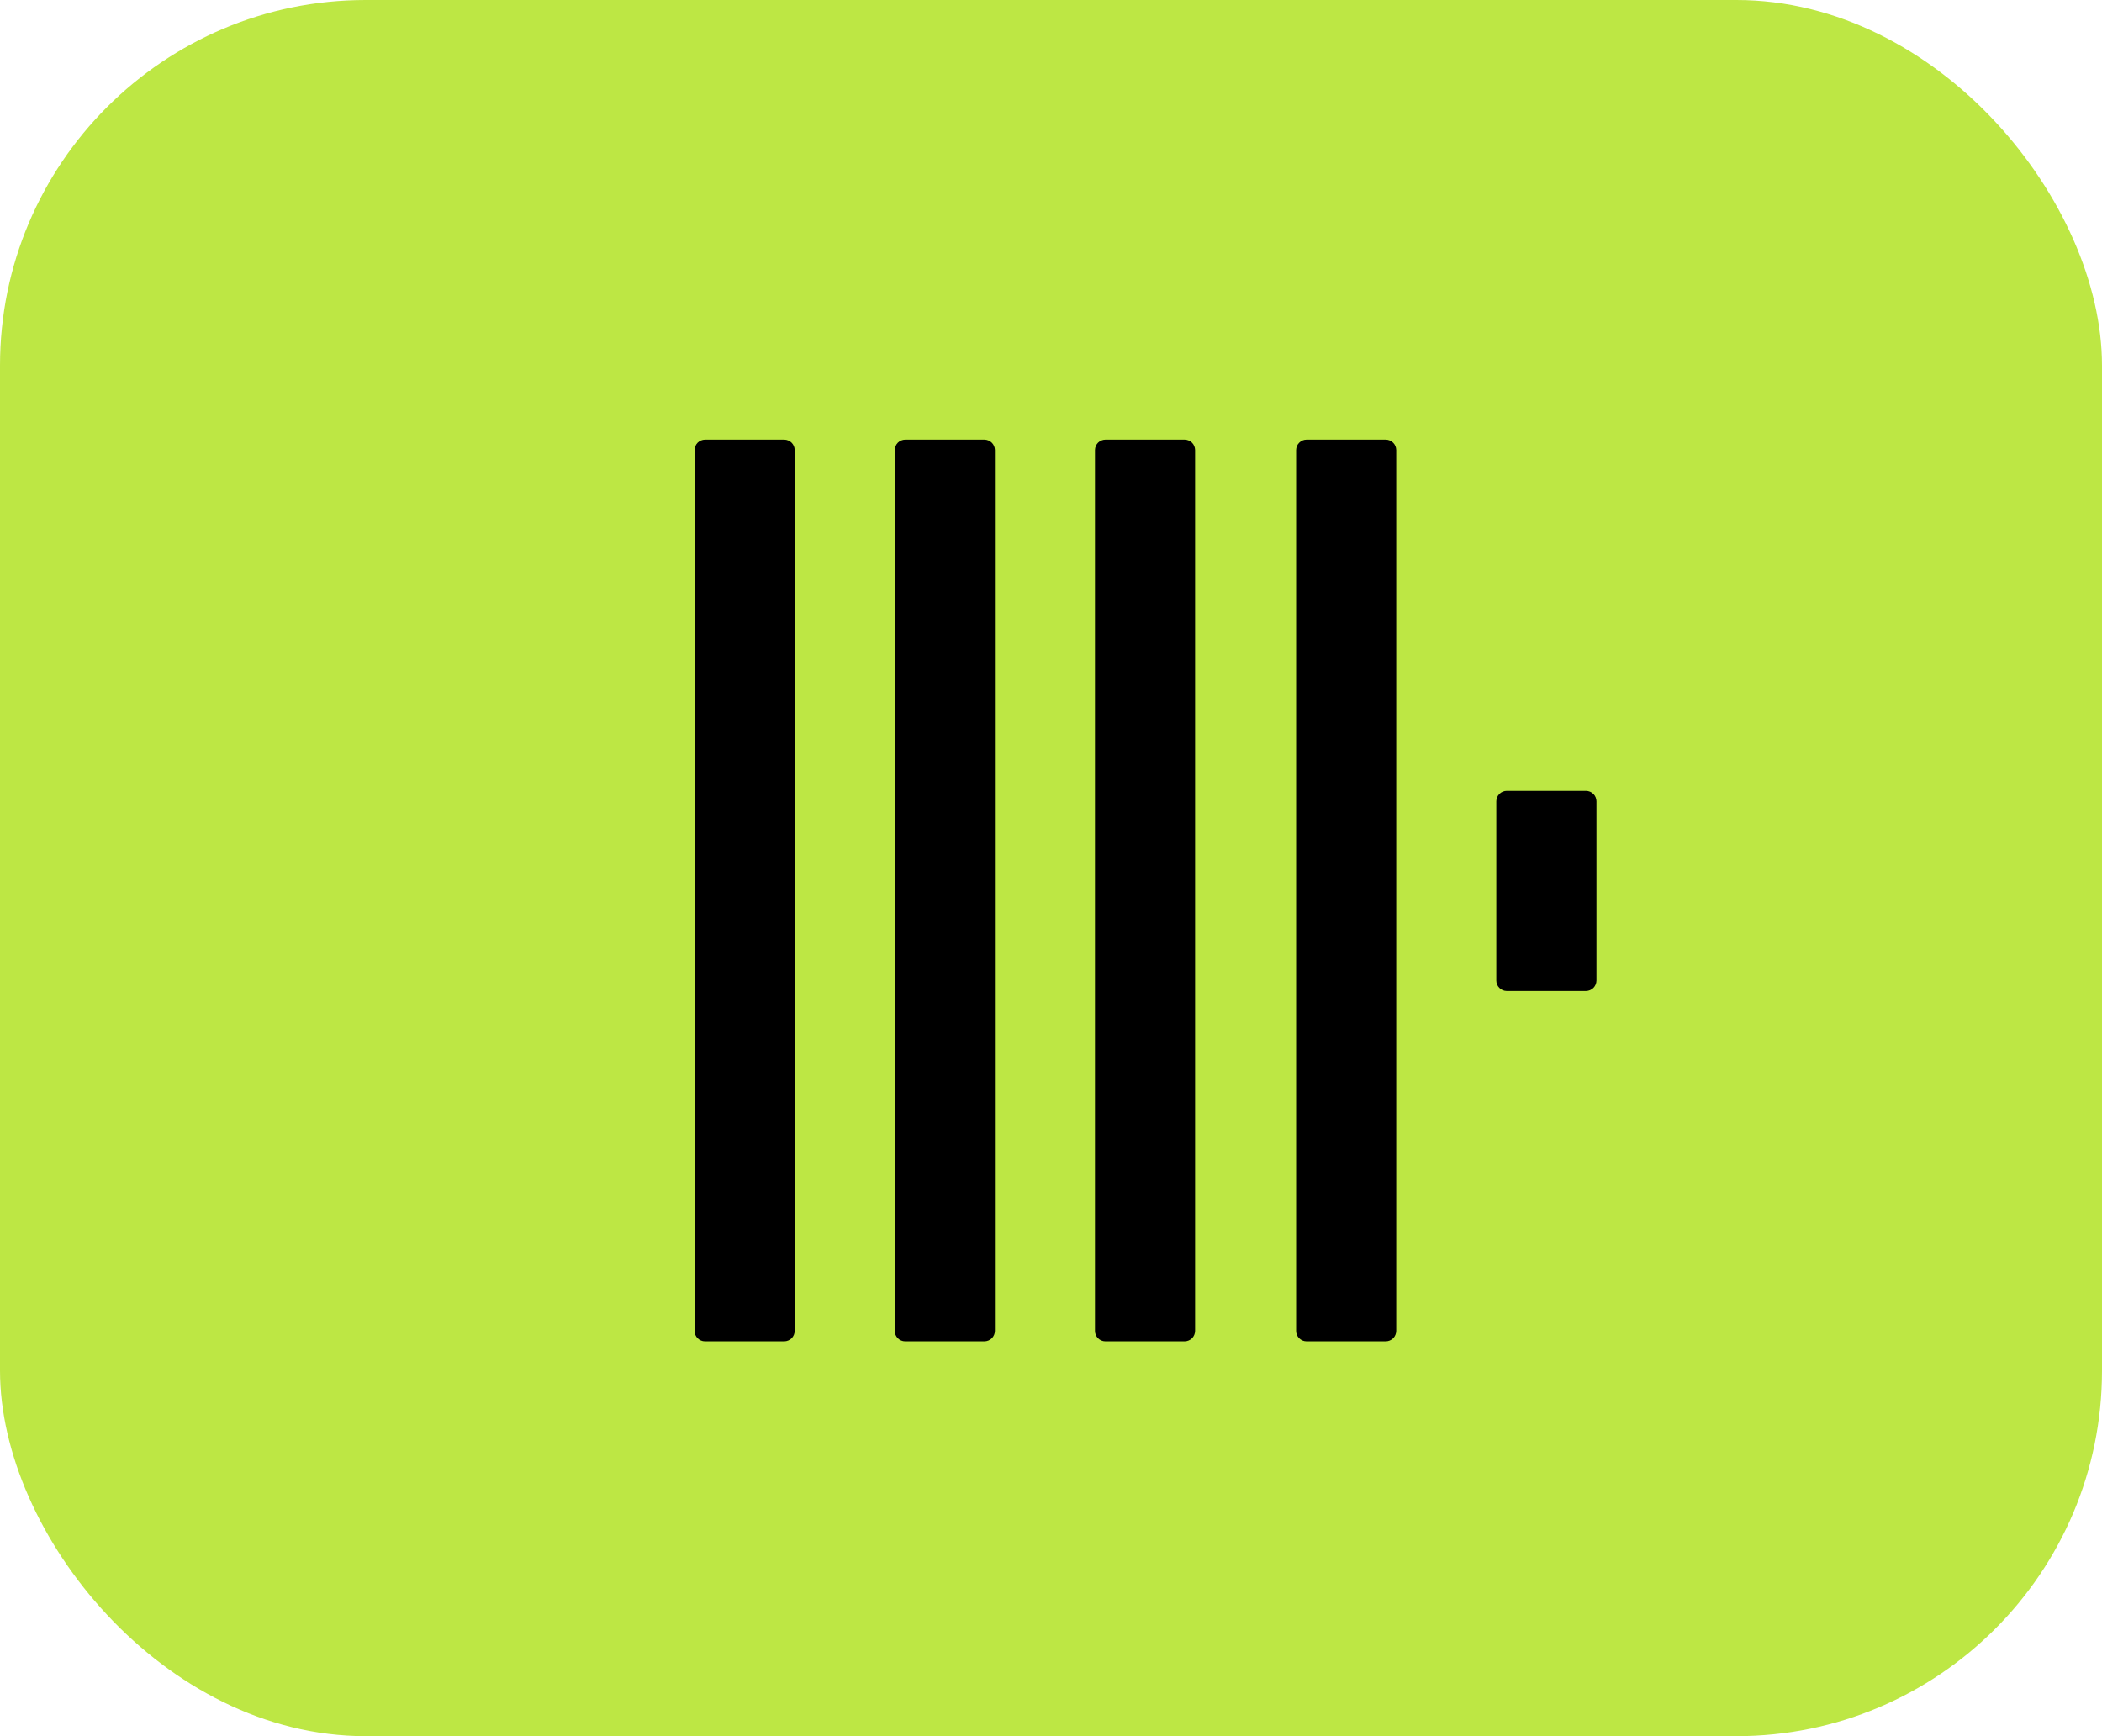
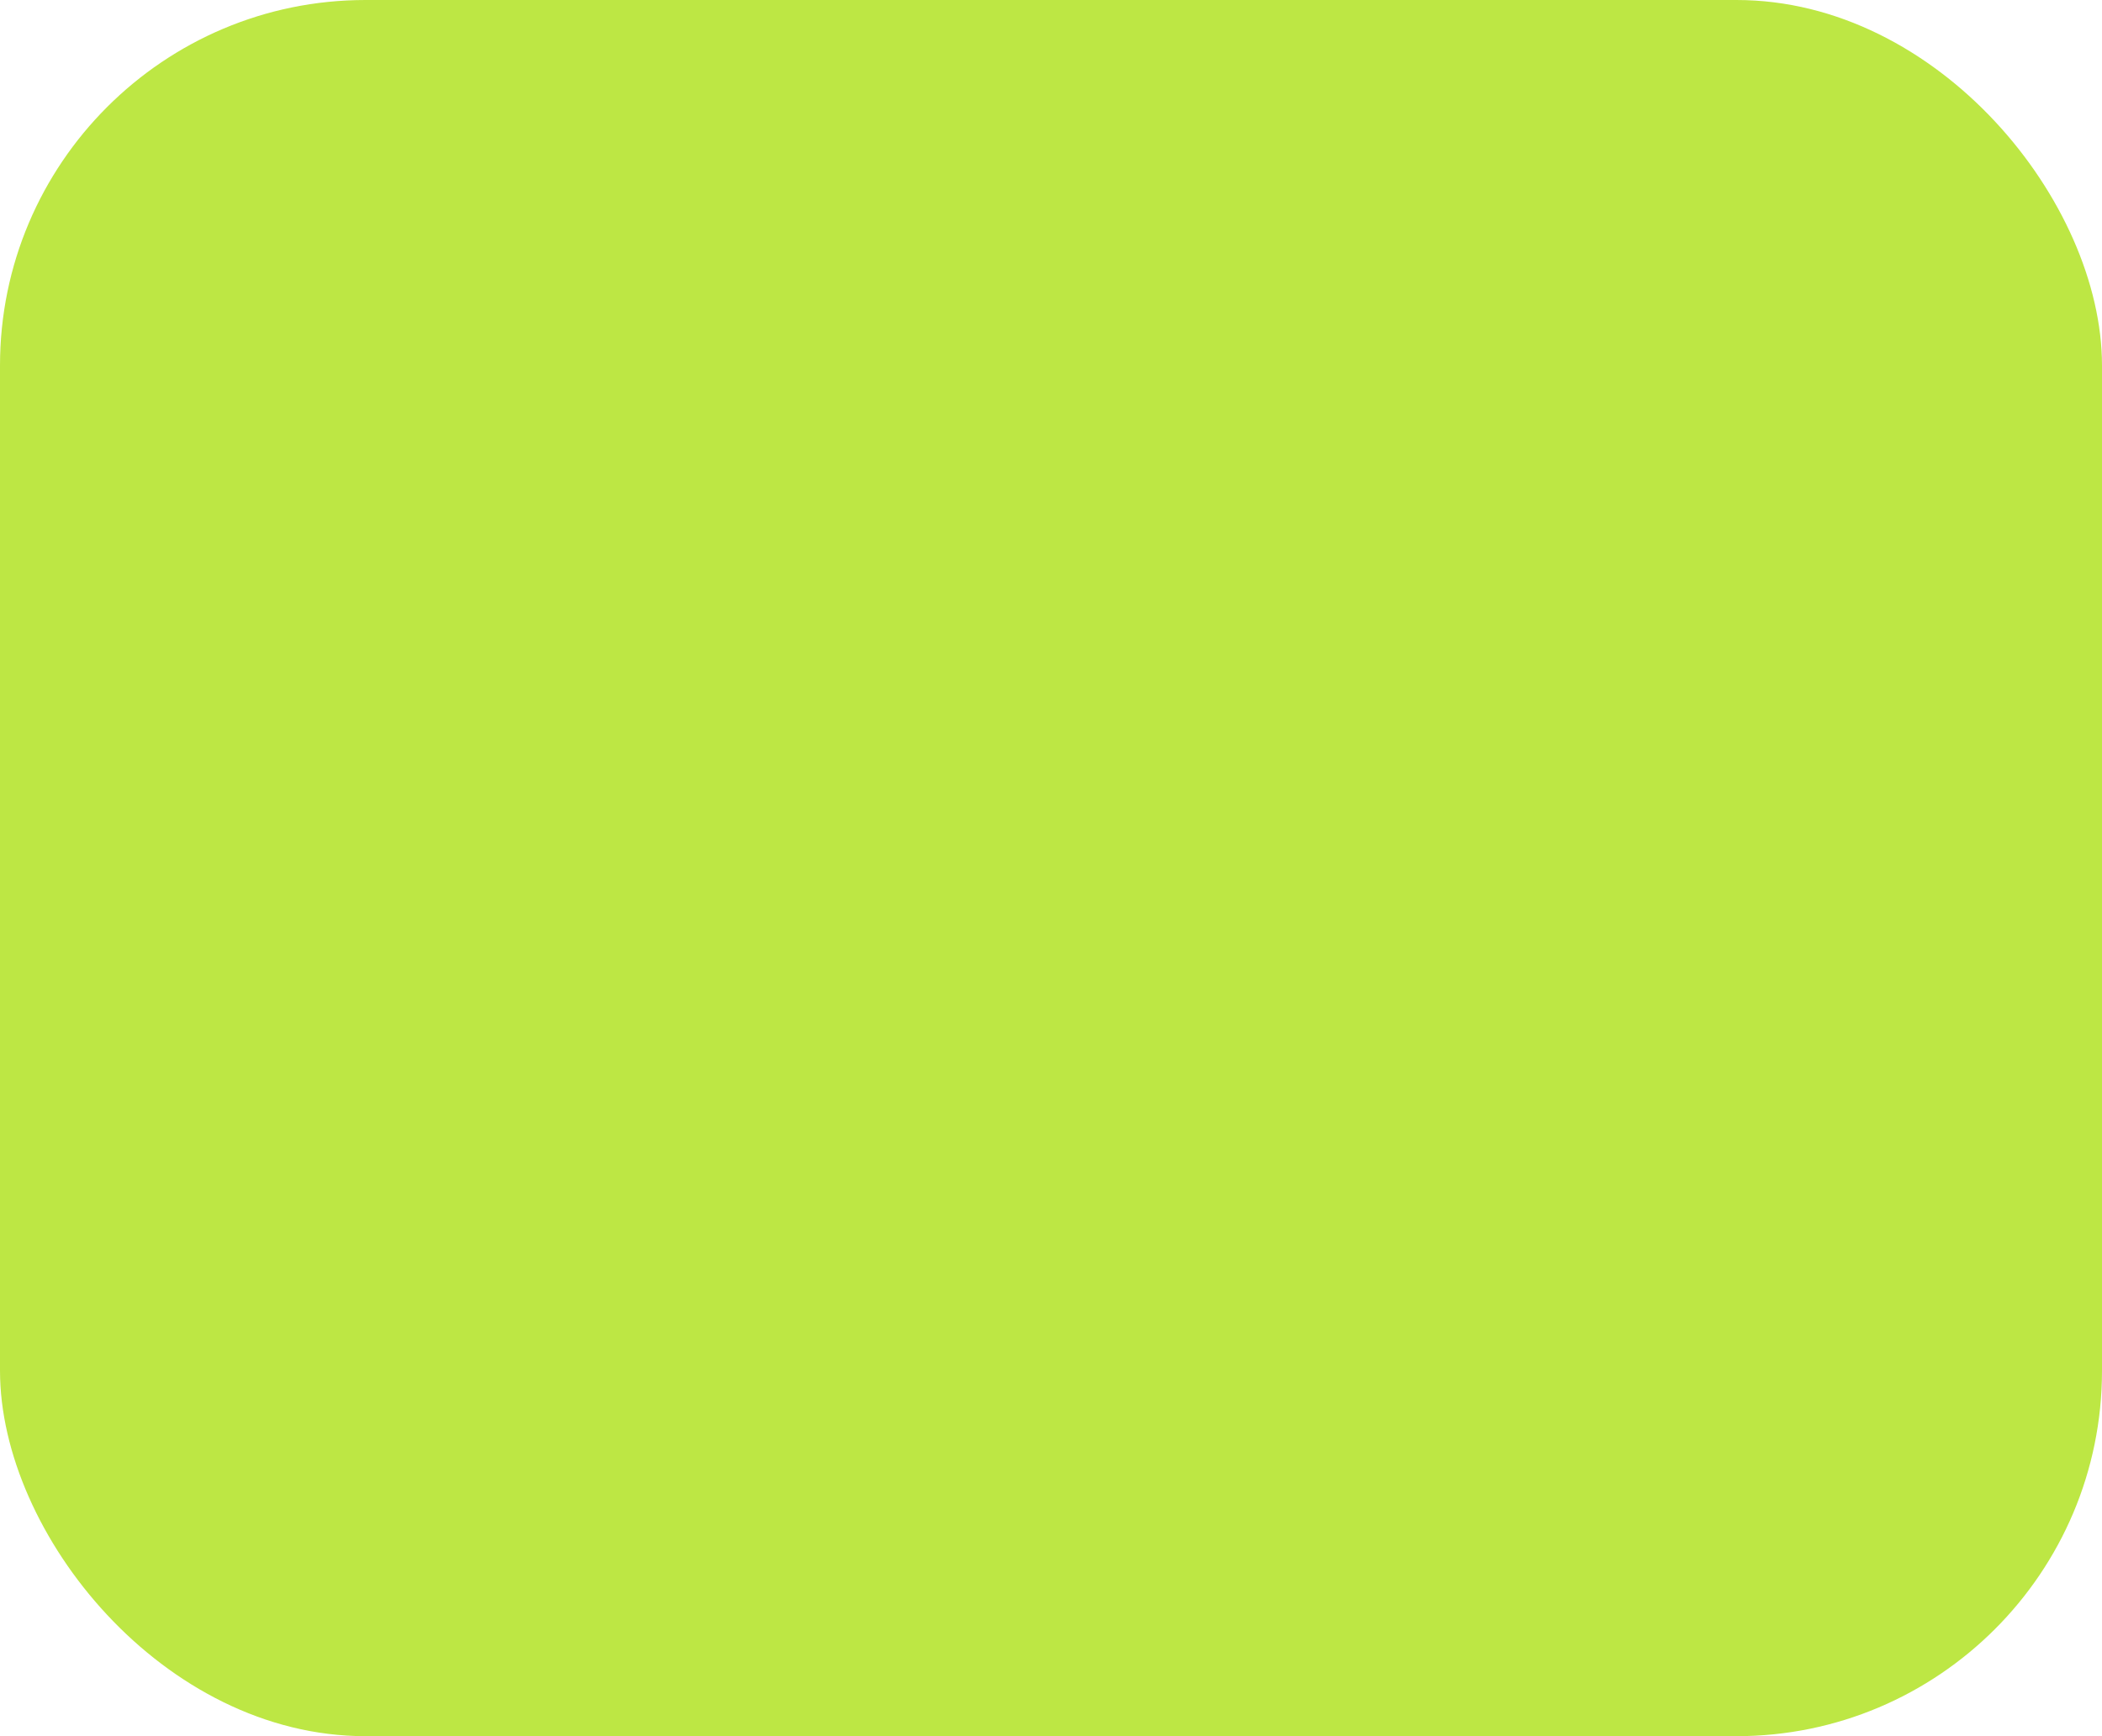
<svg xmlns="http://www.w3.org/2000/svg" width="46" height="38" viewBox="0 0 46 38" fill="none">
  <rect width="46" height="38" rx="8" fill="#BDE744" />
-   <path d="M15.427 9.621C15.367 9.622 15.31 9.646 15.267 9.688C15.225 9.731 15.201 9.788 15.2 9.848V29.131C15.2 29.255 15.303 29.358 15.427 29.358H17.163C17.223 29.357 17.281 29.333 17.323 29.291C17.366 29.248 17.39 29.191 17.39 29.131V9.848C17.39 9.788 17.366 9.731 17.323 9.688C17.281 9.646 17.223 9.622 17.163 9.621L15.427 9.621ZM19.808 9.621C19.748 9.622 19.691 9.646 19.648 9.688C19.606 9.731 19.582 9.788 19.581 9.848V29.131C19.581 29.255 19.684 29.358 19.808 29.358H21.544C21.604 29.357 21.662 29.333 21.704 29.291C21.747 29.248 21.771 29.191 21.772 29.131V9.848C21.771 9.788 21.747 9.731 21.704 9.688C21.662 9.646 21.604 9.622 21.544 9.621L19.808 9.621ZM24.189 9.621C24.129 9.622 24.072 9.646 24.029 9.688C23.987 9.731 23.963 9.788 23.962 9.848V29.131C23.962 29.255 24.066 29.358 24.189 29.358H25.925C25.986 29.357 26.043 29.333 26.086 29.291C26.128 29.248 26.152 29.191 26.153 29.131V9.848C26.152 9.788 26.128 9.731 26.086 9.688C26.043 9.646 25.986 9.622 25.925 9.621L24.189 9.621ZM28.592 9.621C28.532 9.621 28.474 9.645 28.432 9.688C28.389 9.73 28.365 9.788 28.364 9.848V29.131C28.364 29.255 28.468 29.358 28.592 29.358H30.328C30.387 29.357 30.445 29.333 30.488 29.291C30.53 29.248 30.554 29.191 30.555 29.131V9.848C30.554 9.788 30.53 9.731 30.488 9.689C30.445 9.646 30.387 9.622 30.328 9.621L28.592 9.621ZM32.974 17.309C32.913 17.309 32.855 17.334 32.813 17.376C32.77 17.419 32.746 17.477 32.745 17.537V21.463C32.745 21.587 32.85 21.691 32.973 21.691H34.709C34.77 21.69 34.827 21.666 34.87 21.623C34.912 21.581 34.936 21.523 34.937 21.463V17.537C34.936 17.477 34.912 17.419 34.87 17.377C34.827 17.334 34.77 17.31 34.709 17.309H32.974Z" fill="black" />
</svg>